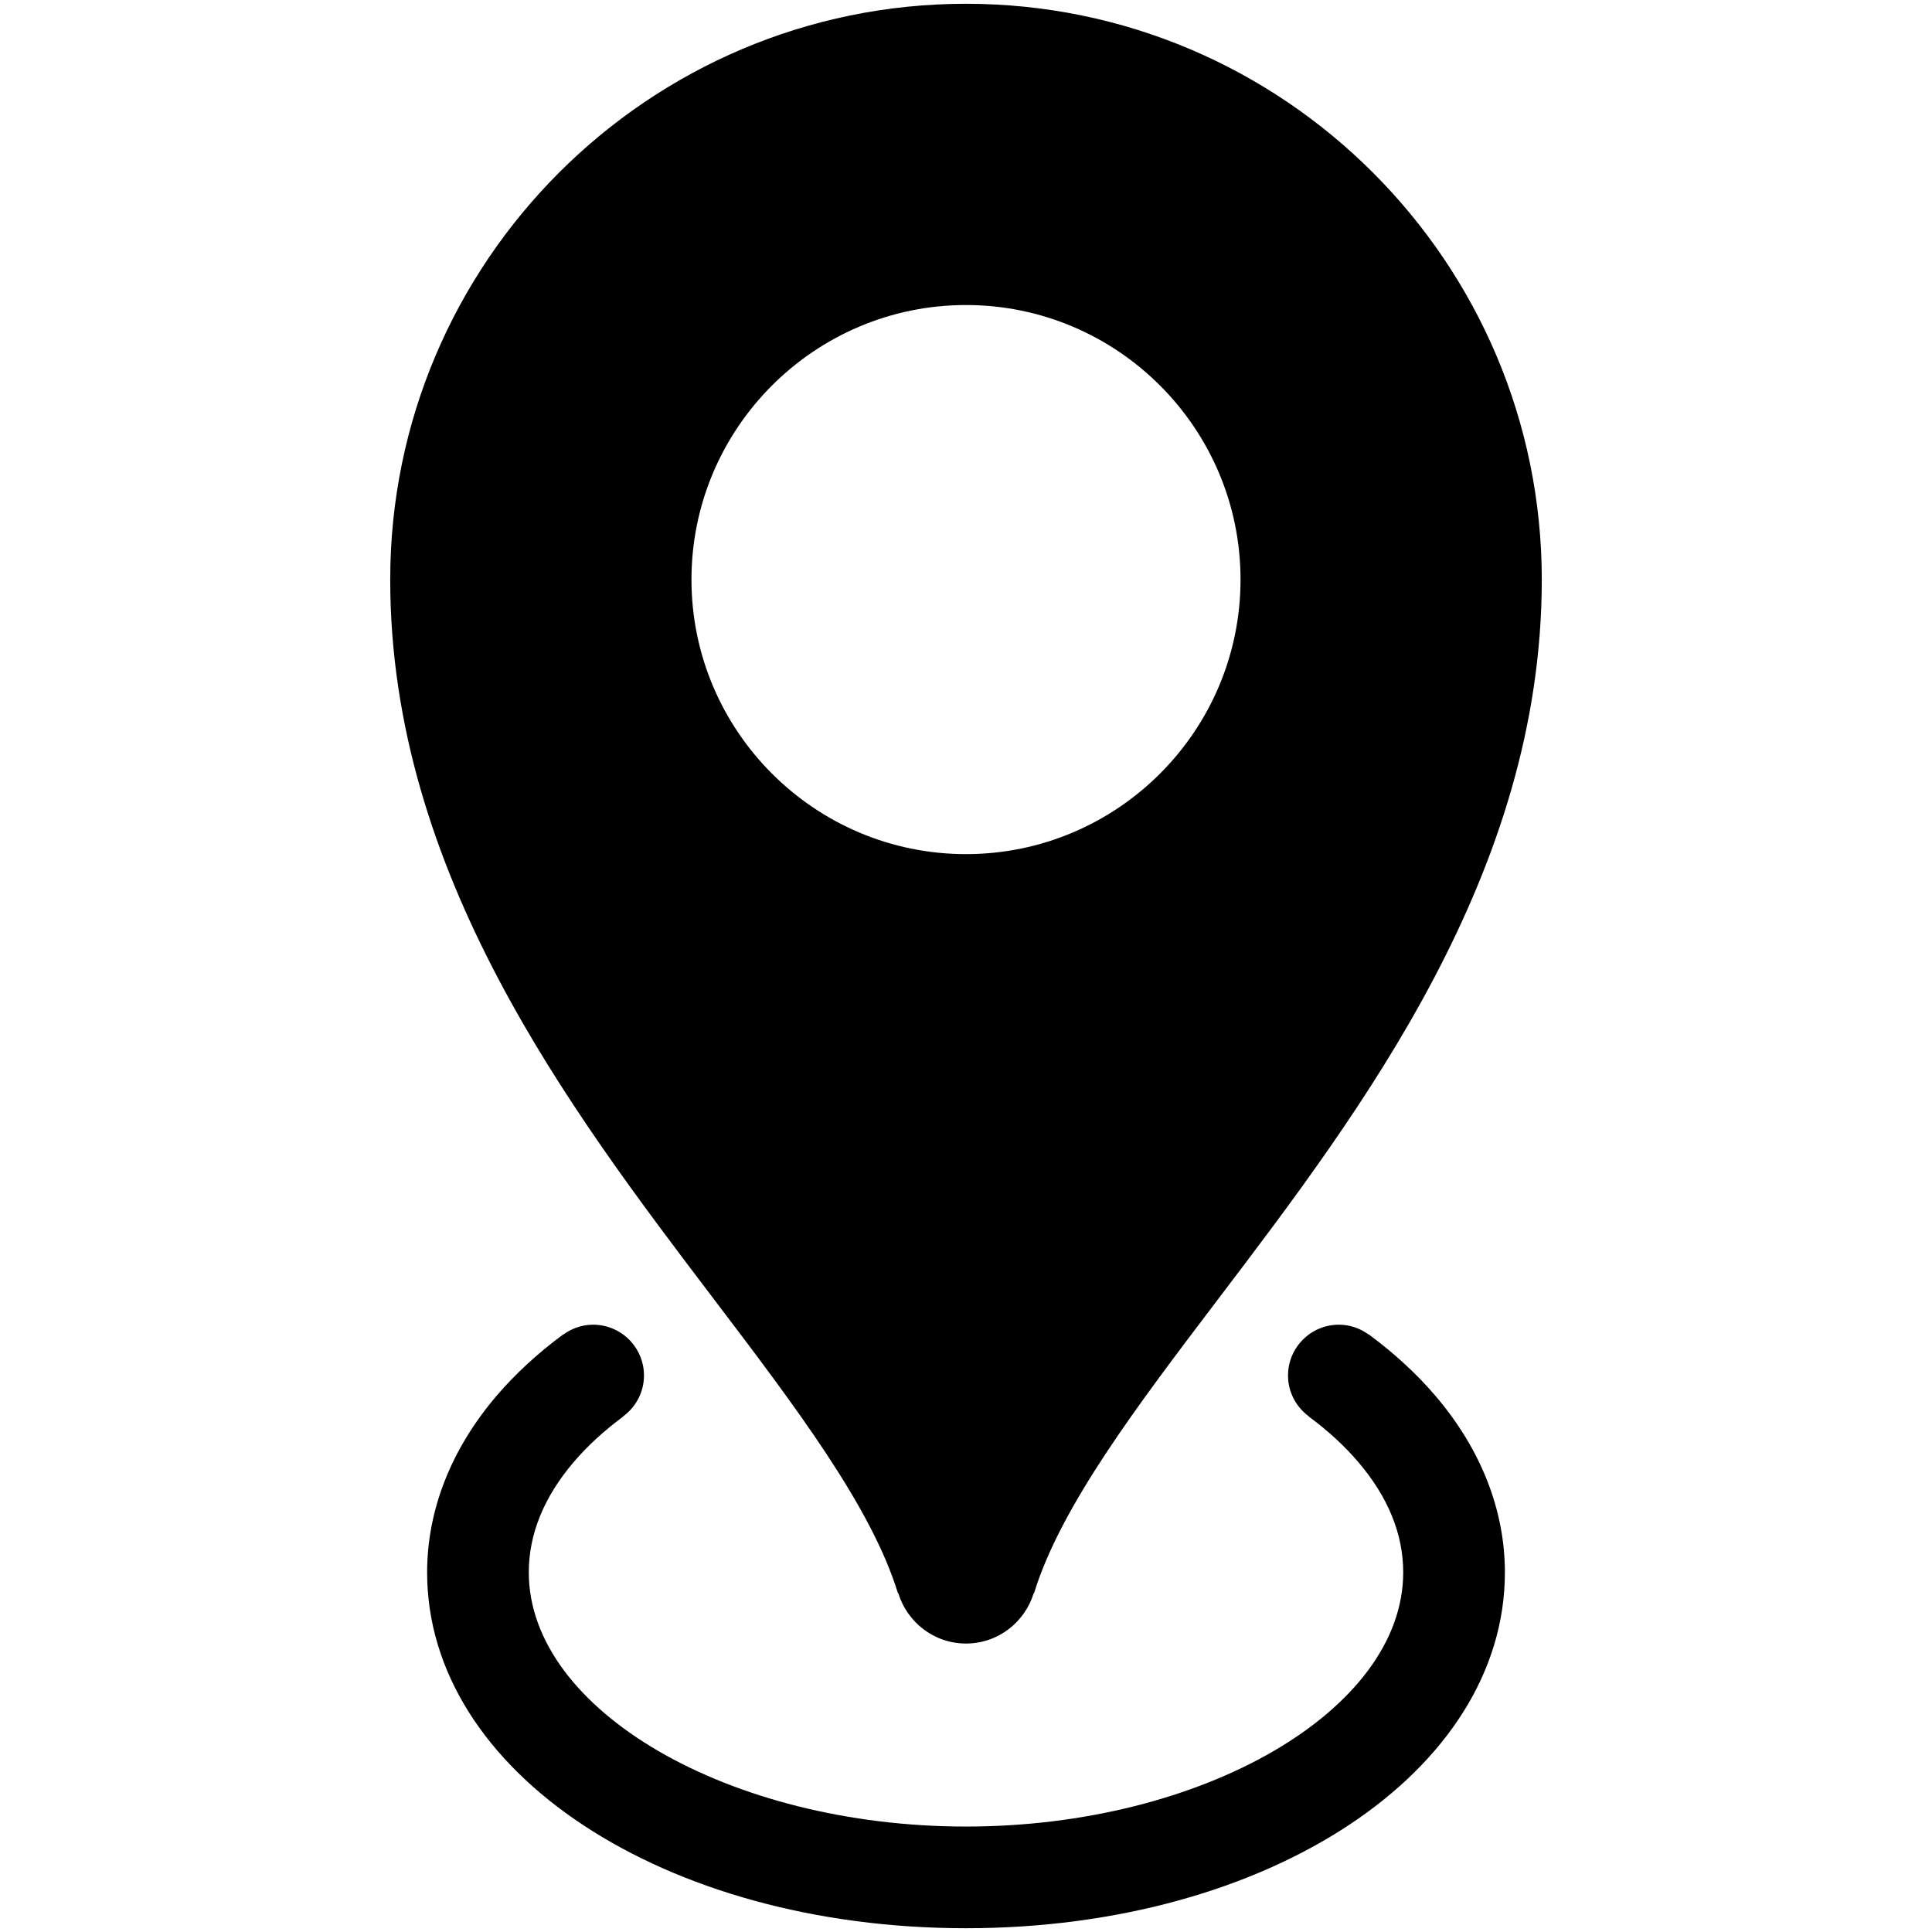
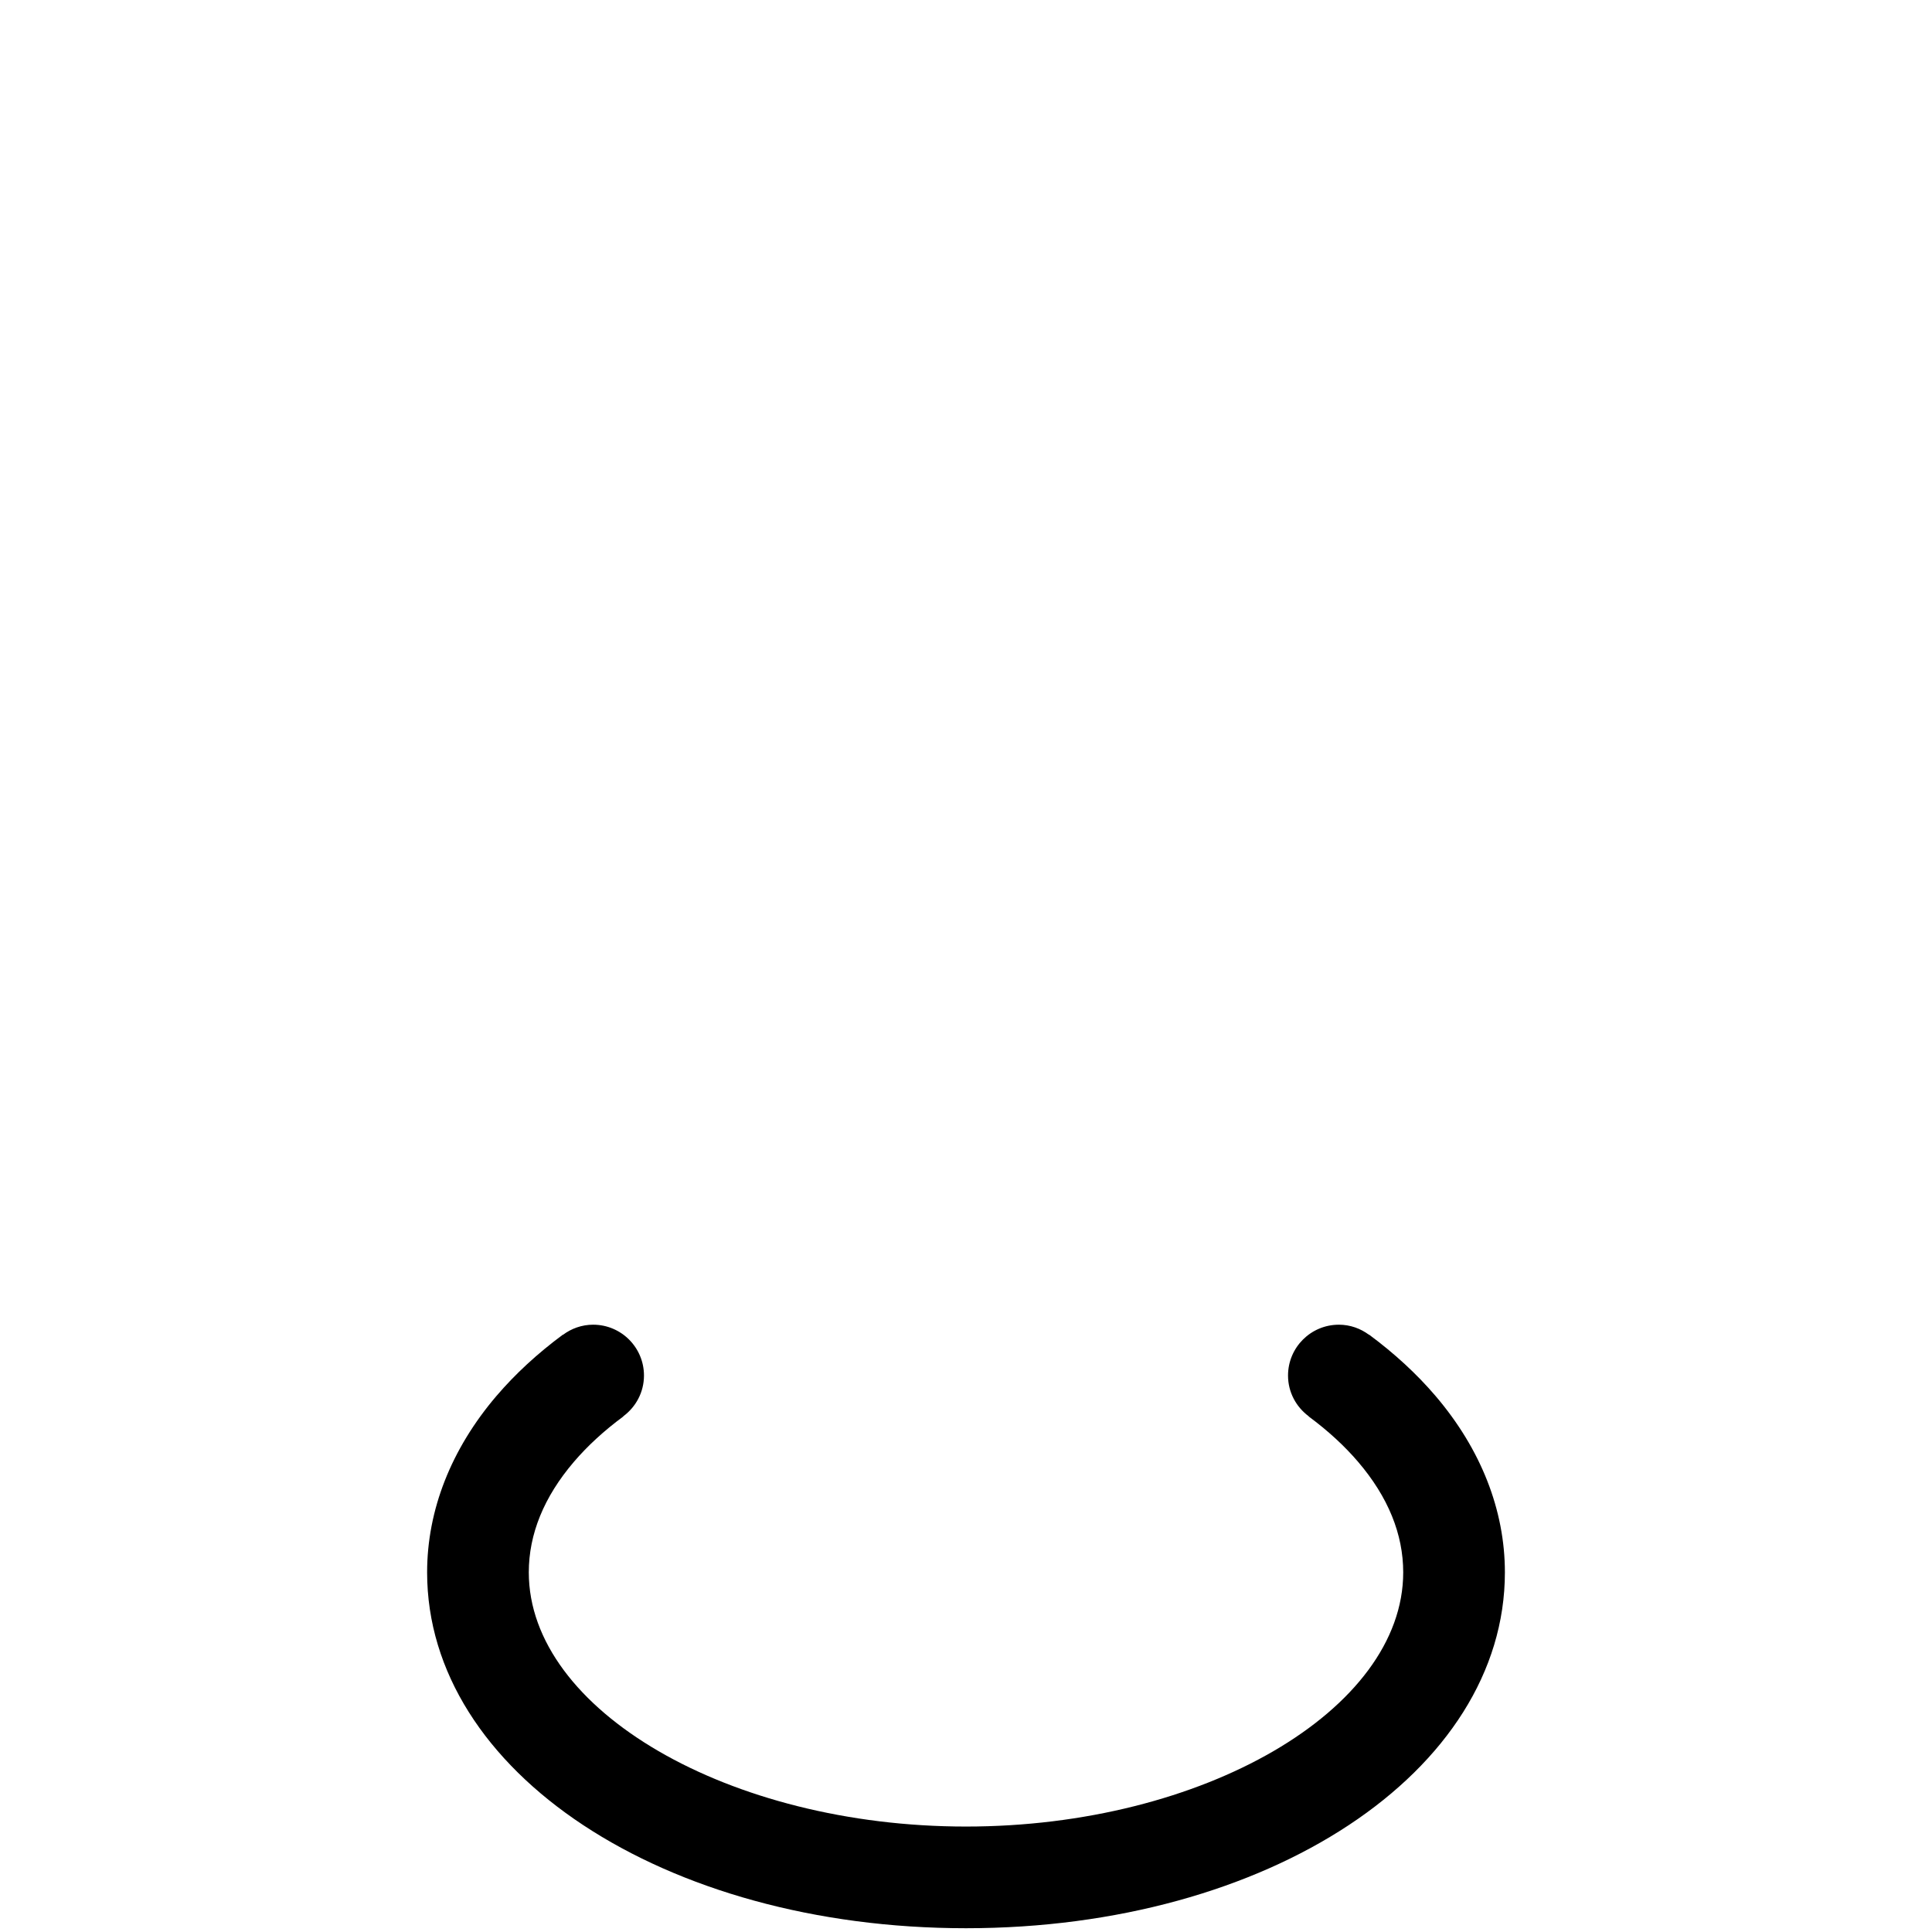
<svg xmlns="http://www.w3.org/2000/svg" height="512px" id="Layer_1" version="1.1" viewBox="0 0 512 512" width="512px" xml:space="preserve">
  <g>
    <path d="M380.413,369.918c-4.953-5.797-10.868-11.254-17.59-16.223l-0.025,0.037c-2.236-1.661-4.984-2.673-7.984-2.673 c-7.44,0-13.472,6.031-13.472,13.473c0,4.441,2.173,8.346,5.488,10.799l-0.026,0.037c5.084,3.752,9.5,7.81,13.119,12.051 c7.928,9.279,11.943,19.125,11.943,29.272c0,36.515-53.06,67.363-115.866,67.363s-115.865-30.849-115.865-67.363 c0-10.147,4.015-19.993,11.936-29.269c3.626-4.245,8.043-8.303,13.127-12.055l-0.027-0.037c3.315-2.453,5.488-6.357,5.488-10.799 c0-7.441-6.031-13.473-13.472-13.473c-3,0-5.747,1.012-7.984,2.673l-0.025-0.037c-6.722,4.969-12.637,10.426-17.595,16.226 c-12.03,14.092-18.393,30.266-18.393,46.771C113.189,469.574,175.922,511,256,511c80.077,0,142.812-41.426,142.812-94.309 C398.812,400.187,392.448,384.013,380.413,369.918z" />
-     <path d="M256,1c-84.136,0-152.589,68.454-152.589,152.592c0,77.715,47.538,140.331,85.736,190.646 c21.493,28.312,41.797,55.054,48.816,77.976l0.085-0.025c2.364,7.717,9.463,13.365,17.951,13.365s15.589-5.648,17.951-13.365 l0.084,0.025c7.021-22.924,27.324-49.666,48.817-77.98c38.198-50.313,85.736-112.929,85.736-190.642 C408.589,69.454,340.136,1,256,1z M256,226.35c-40.119,0-72.753-32.64-72.753-72.758S215.881,80.836,256,80.836 s72.753,32.637,72.753,72.755S296.119,226.35,256,226.35z" />
  </g>
</svg>